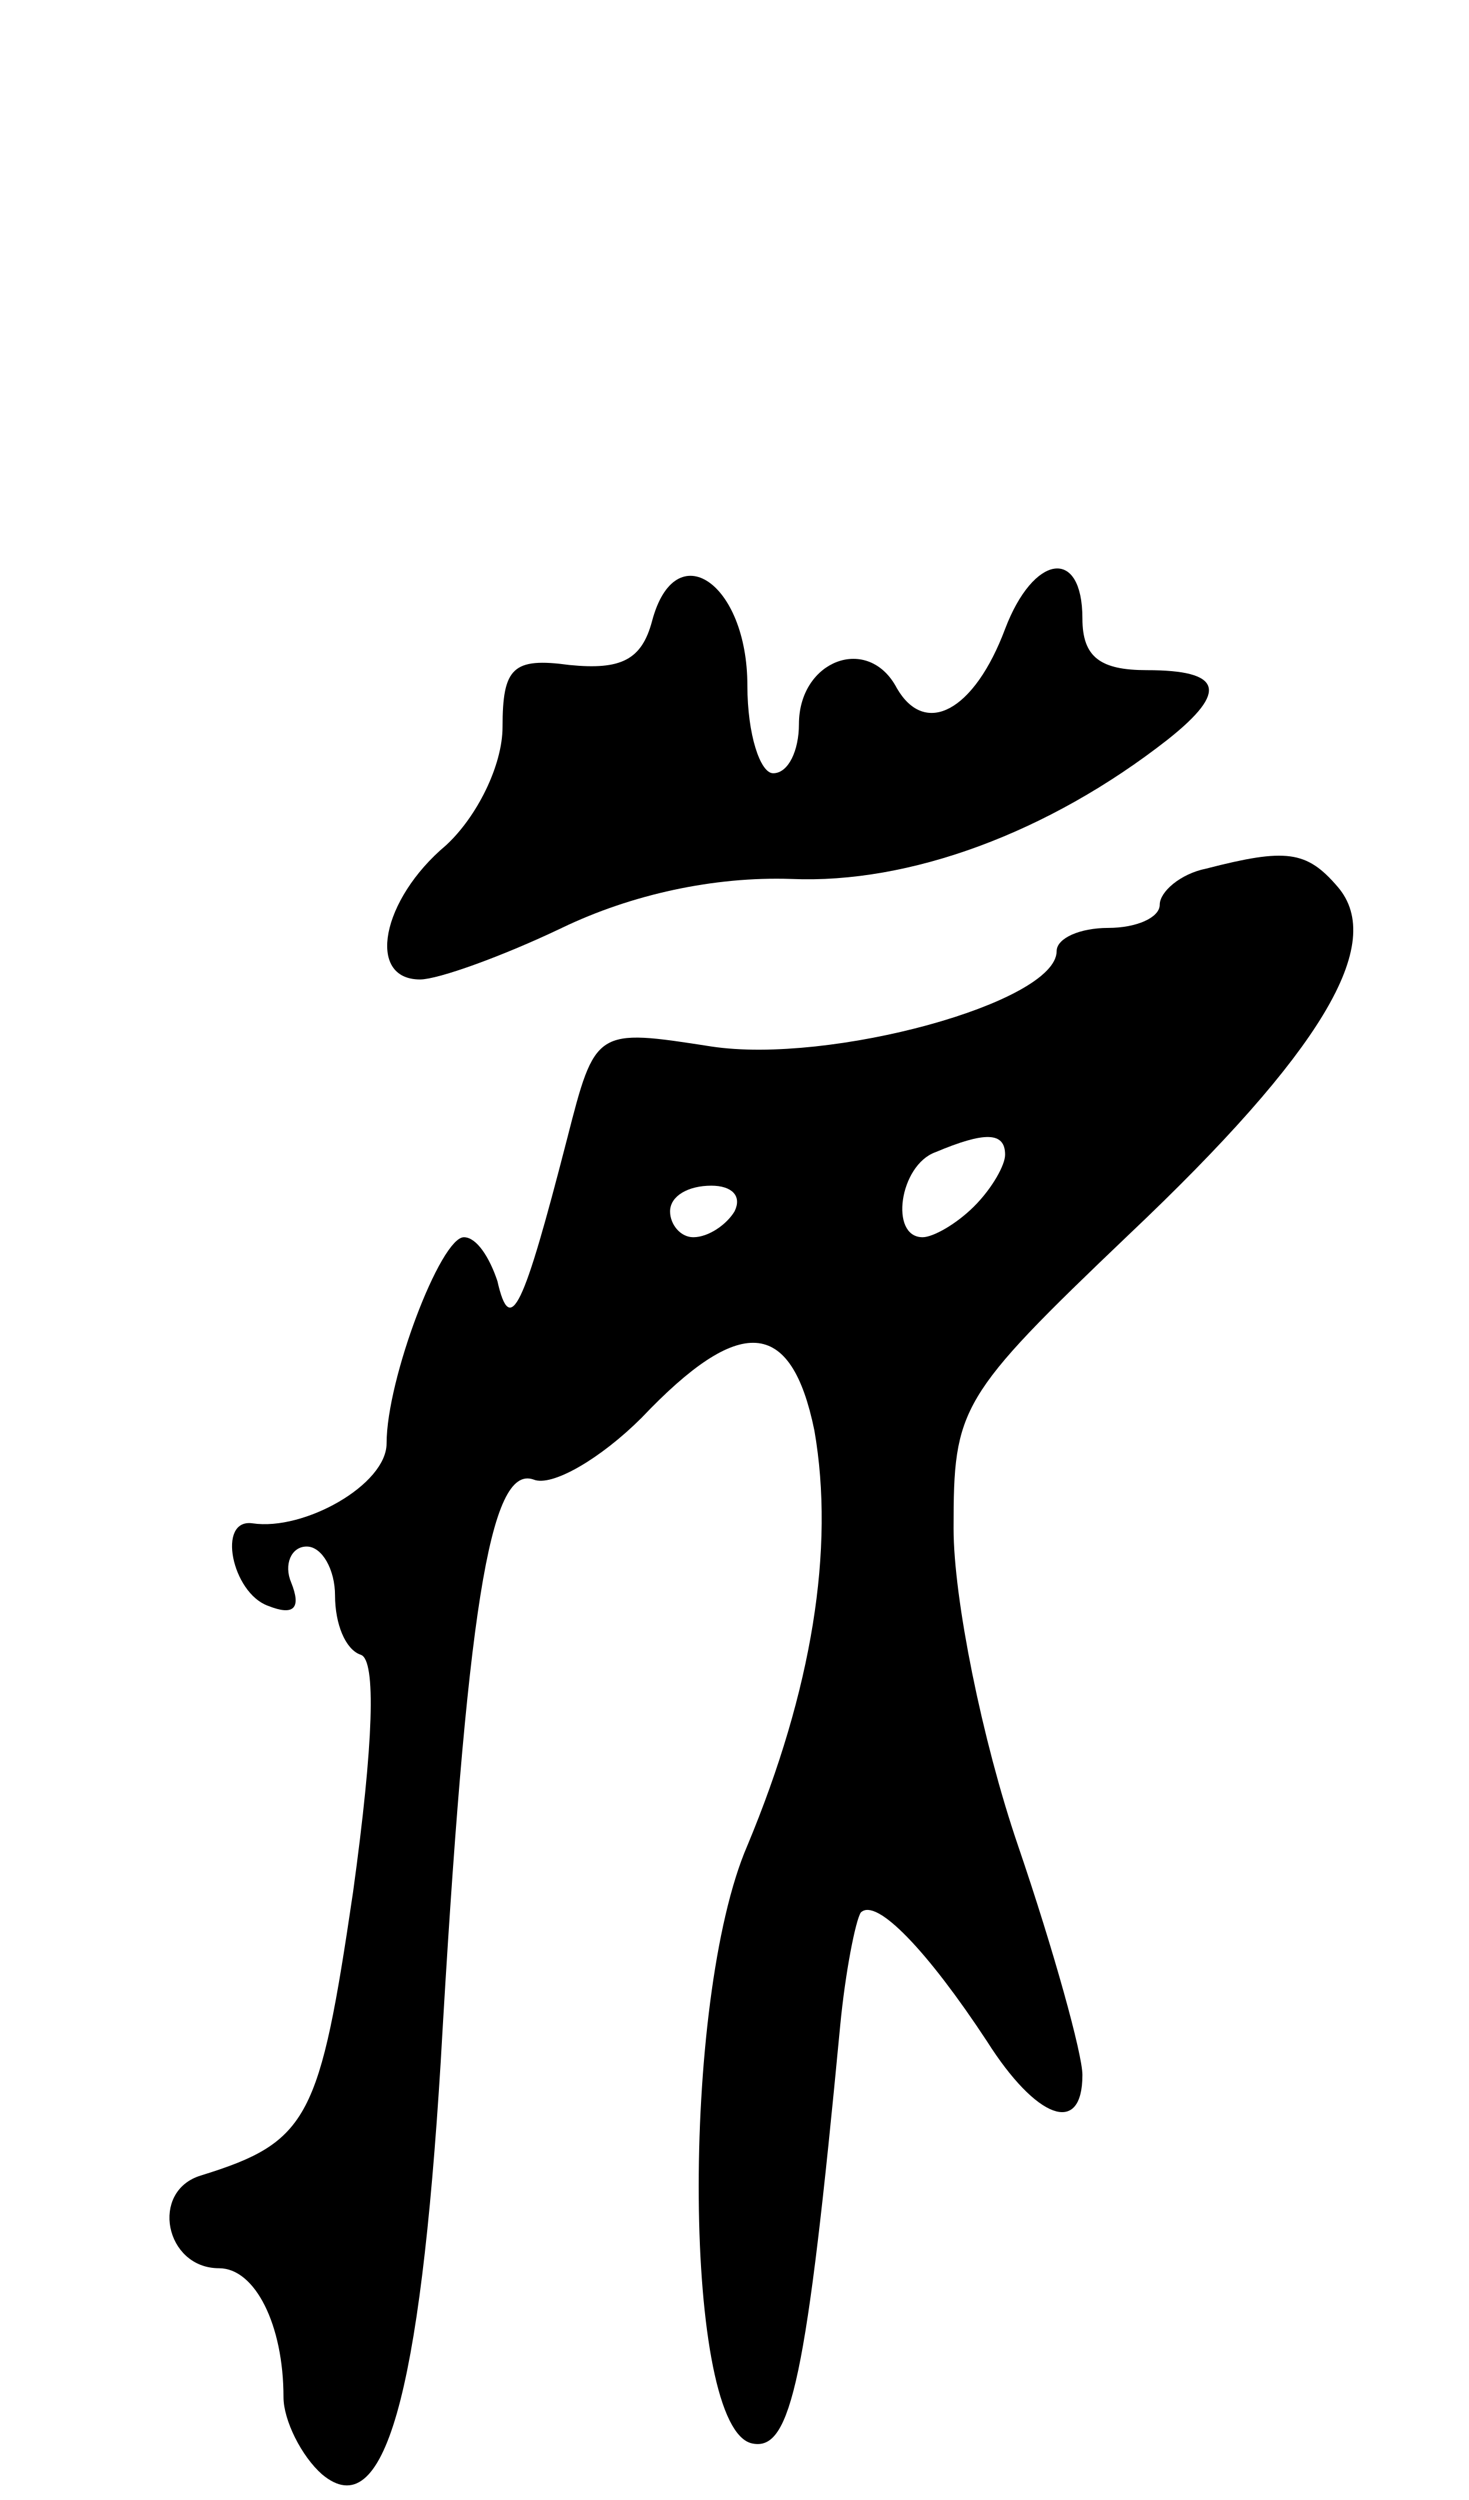
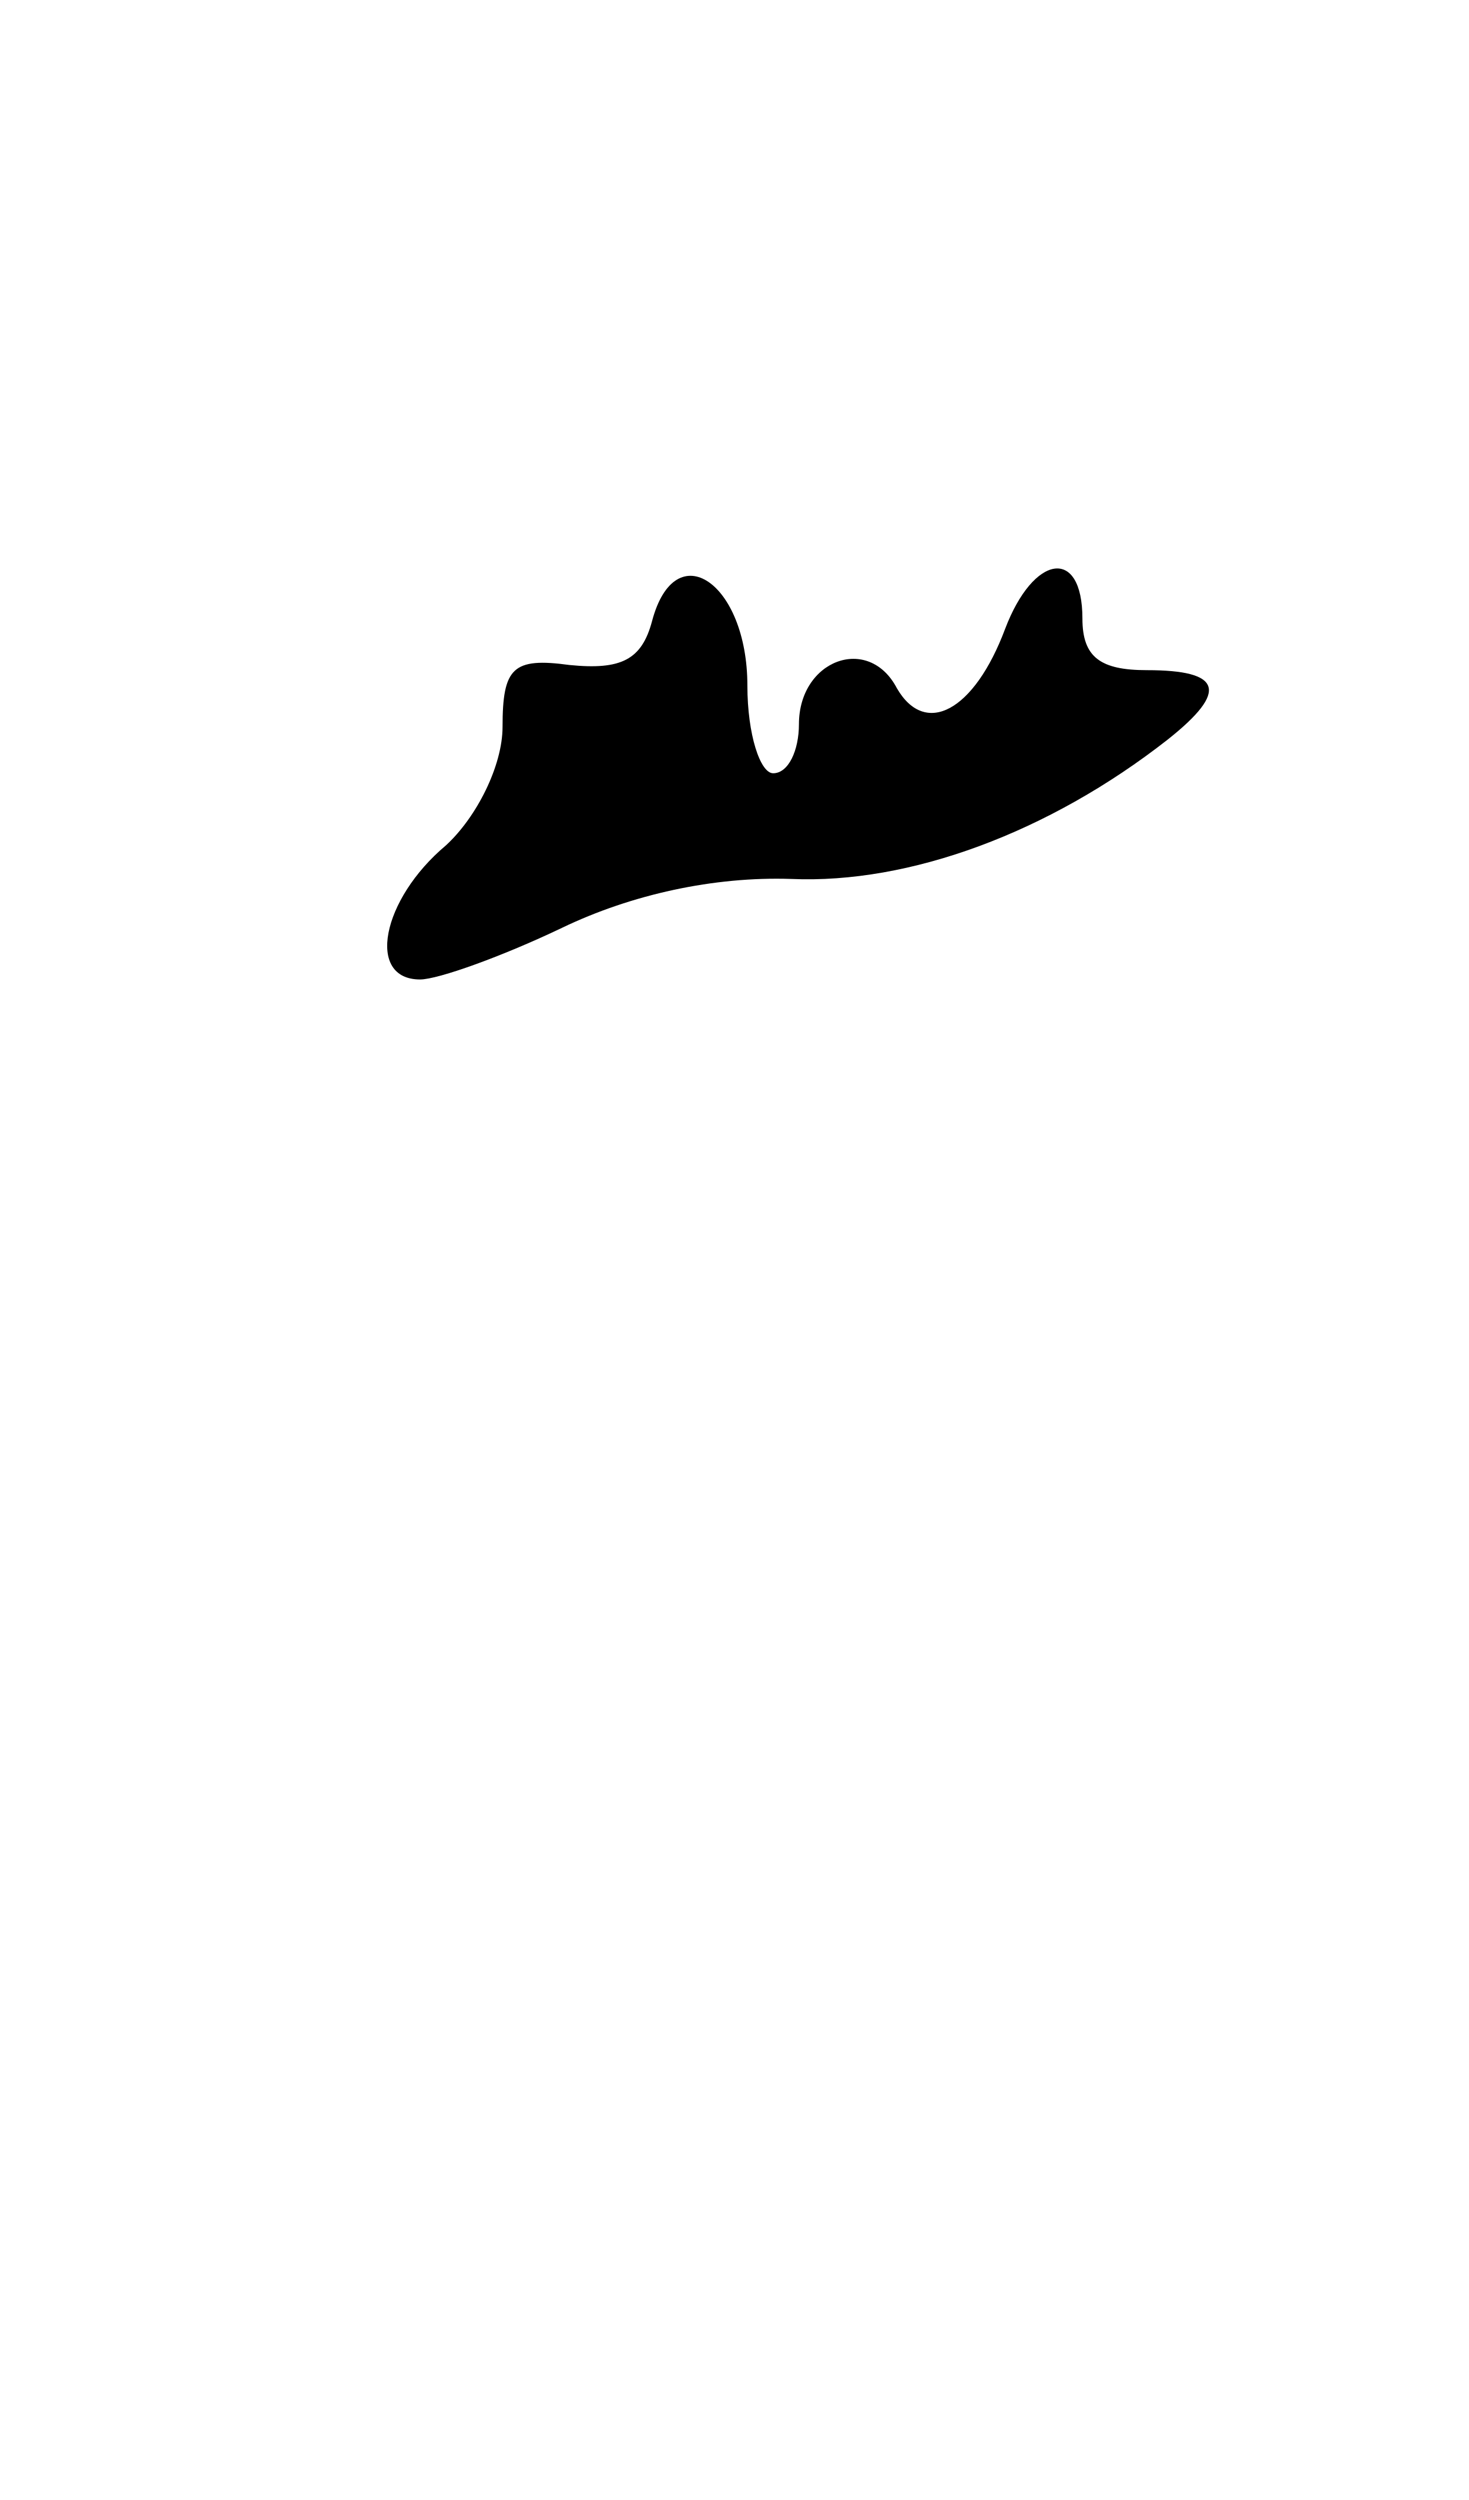
<svg xmlns="http://www.w3.org/2000/svg" version="1.0" width="57" height="97" viewBox="0 0 57 97">
  <g transform="translate(0,97) scale(0.1,-0.1)">
    <path d="M253 729 c-4 -15 -12 -19 -32 -17 -22 3 -26 -1 -26 -24 0 -15 -10 -35 -22 -46 -25 -21 -31 -52 -10 -52 7 0 32 9 55 20 27 13 59 20 89 19 46 -2 100 18 146 54 24 19 21 27 -8 27 -18 0 -25 5 -25 20 0 28 -19 25 -30 -4 -12 -32 -31 -42 -42 -23 -11 21 -38 11 -38 -14 0 -10 -4 -19 -10 -19 -5 0 -10 15 -10 34 0 40 -28 59 -37 25z" />
-     <path d="M468 633 c-10 -2 -18 -9 -18 -14 0 -5 -9 -9 -20 -9 -11 0 -20 -4 -20 -9 0 -20 -88 -44 -134 -37 -45 7 -45 7 -56 -36 -17 -66 -22 -77 -27 -55 -3 9 -8 17 -13 17 -9 0 -30 -55 -30 -80 0 -16 -32 -34 -52 -31 -14 2 -8 -27 6 -32 10 -4 13 -1 9 9 -3 7 0 14 6 14 6 0 11 -9 11 -19 0 -11 4 -21 10 -23 6 -2 5 -34 -3 -92 -13 -88 -17 -97 -59 -110 -20 -6 -14 -36 7 -36 14 0 25 -22 25 -50 0 -9 7 -23 15 -30 24 -20 38 30 46 160 10 175 19 232 36 226 7 -3 26 8 42 24 38 40 58 39 67 -5 8 -46 -1 -101 -26 -161 -26 -60 -25 -227 2 -232 15 -3 21 25 34 162 2 21 6 41 8 44 6 6 26 -15 49 -50 19 -30 37 -37 37 -13 0 8 -11 48 -25 89 -14 41 -25 96 -25 123 0 47 2 51 68 114 75 71 100 113 81 135 -12 14 -20 15 -51 7z m-78 -111 c0 -4 -5 -13 -12 -20 -7 -7 -16 -12 -20 -12 -13 0 -9 28 5 33 19 8 27 8 27 -1z m-105 -22 c-3 -5 -10 -10 -16 -10 -5 0 -9 5 -9 10 0 6 7 10 16 10 8 0 12 -4 9 -10z" />
  </g>
</svg>